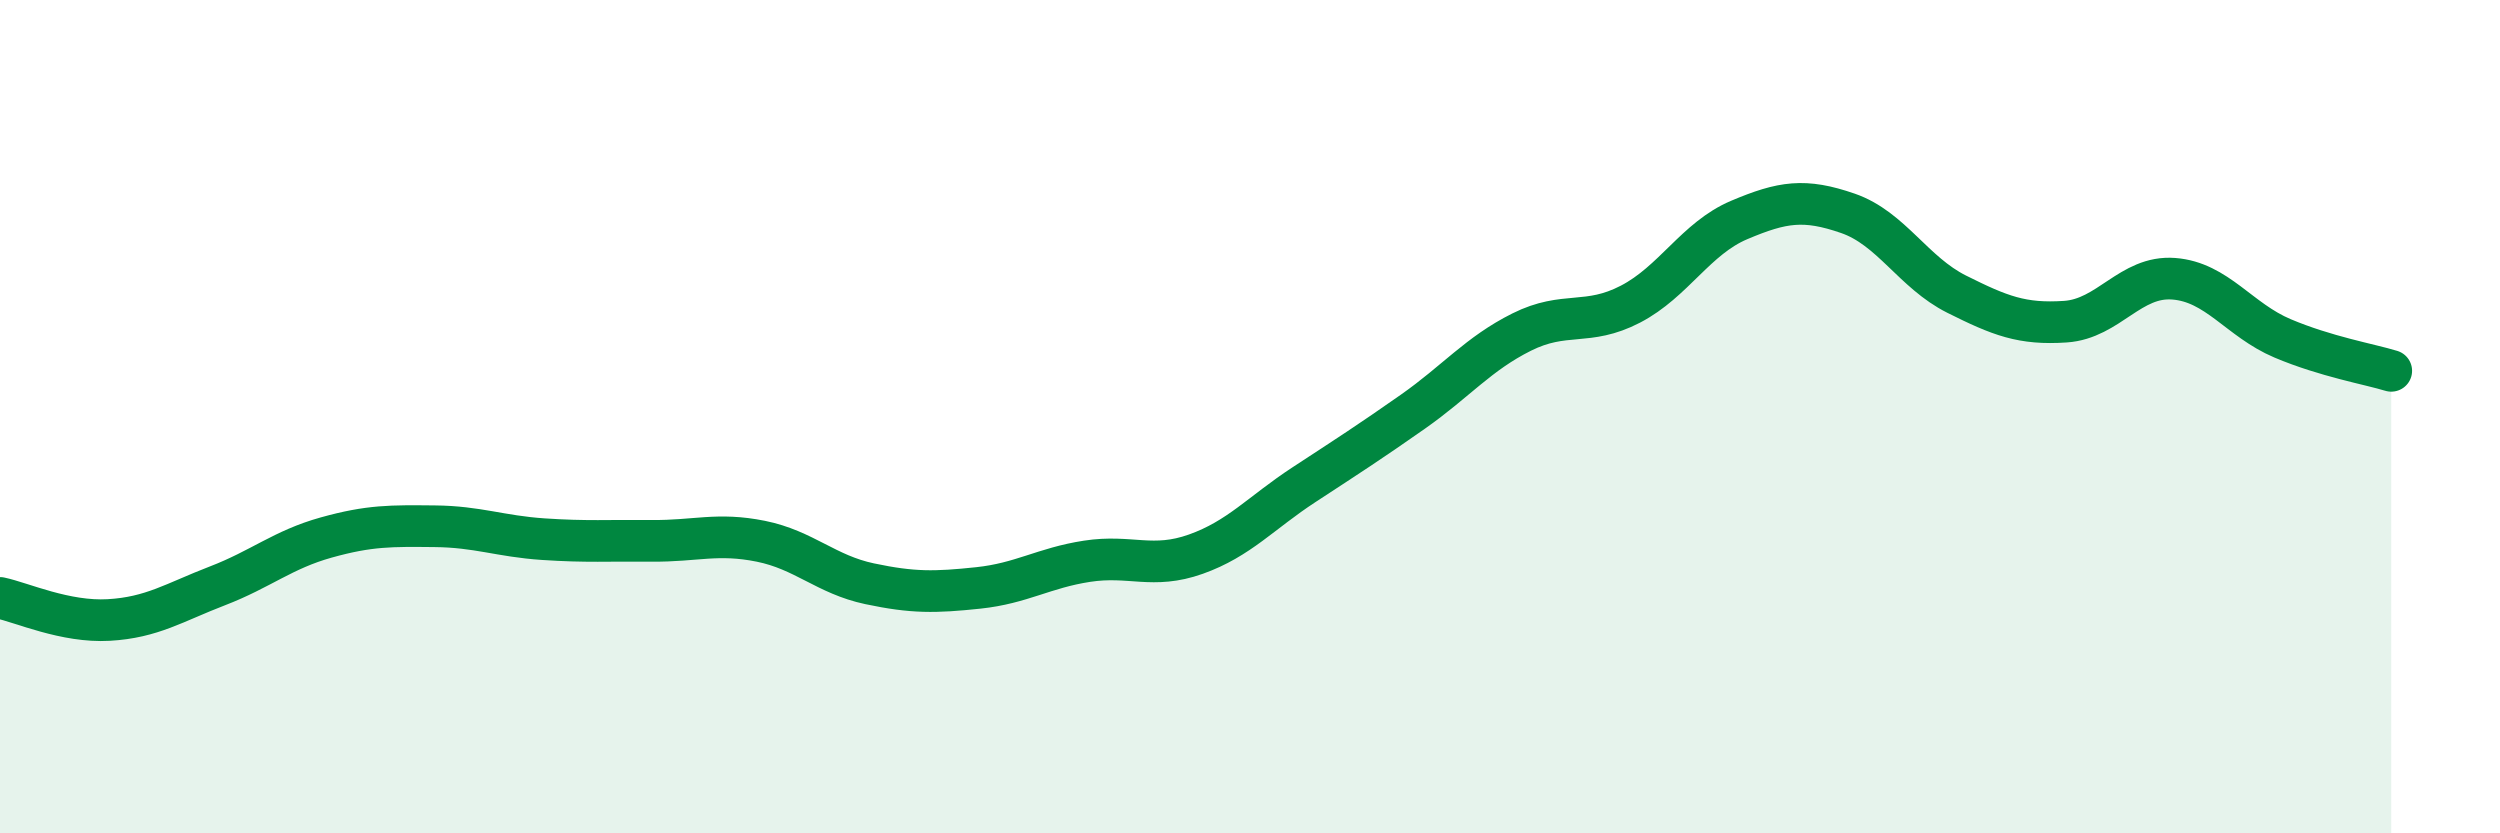
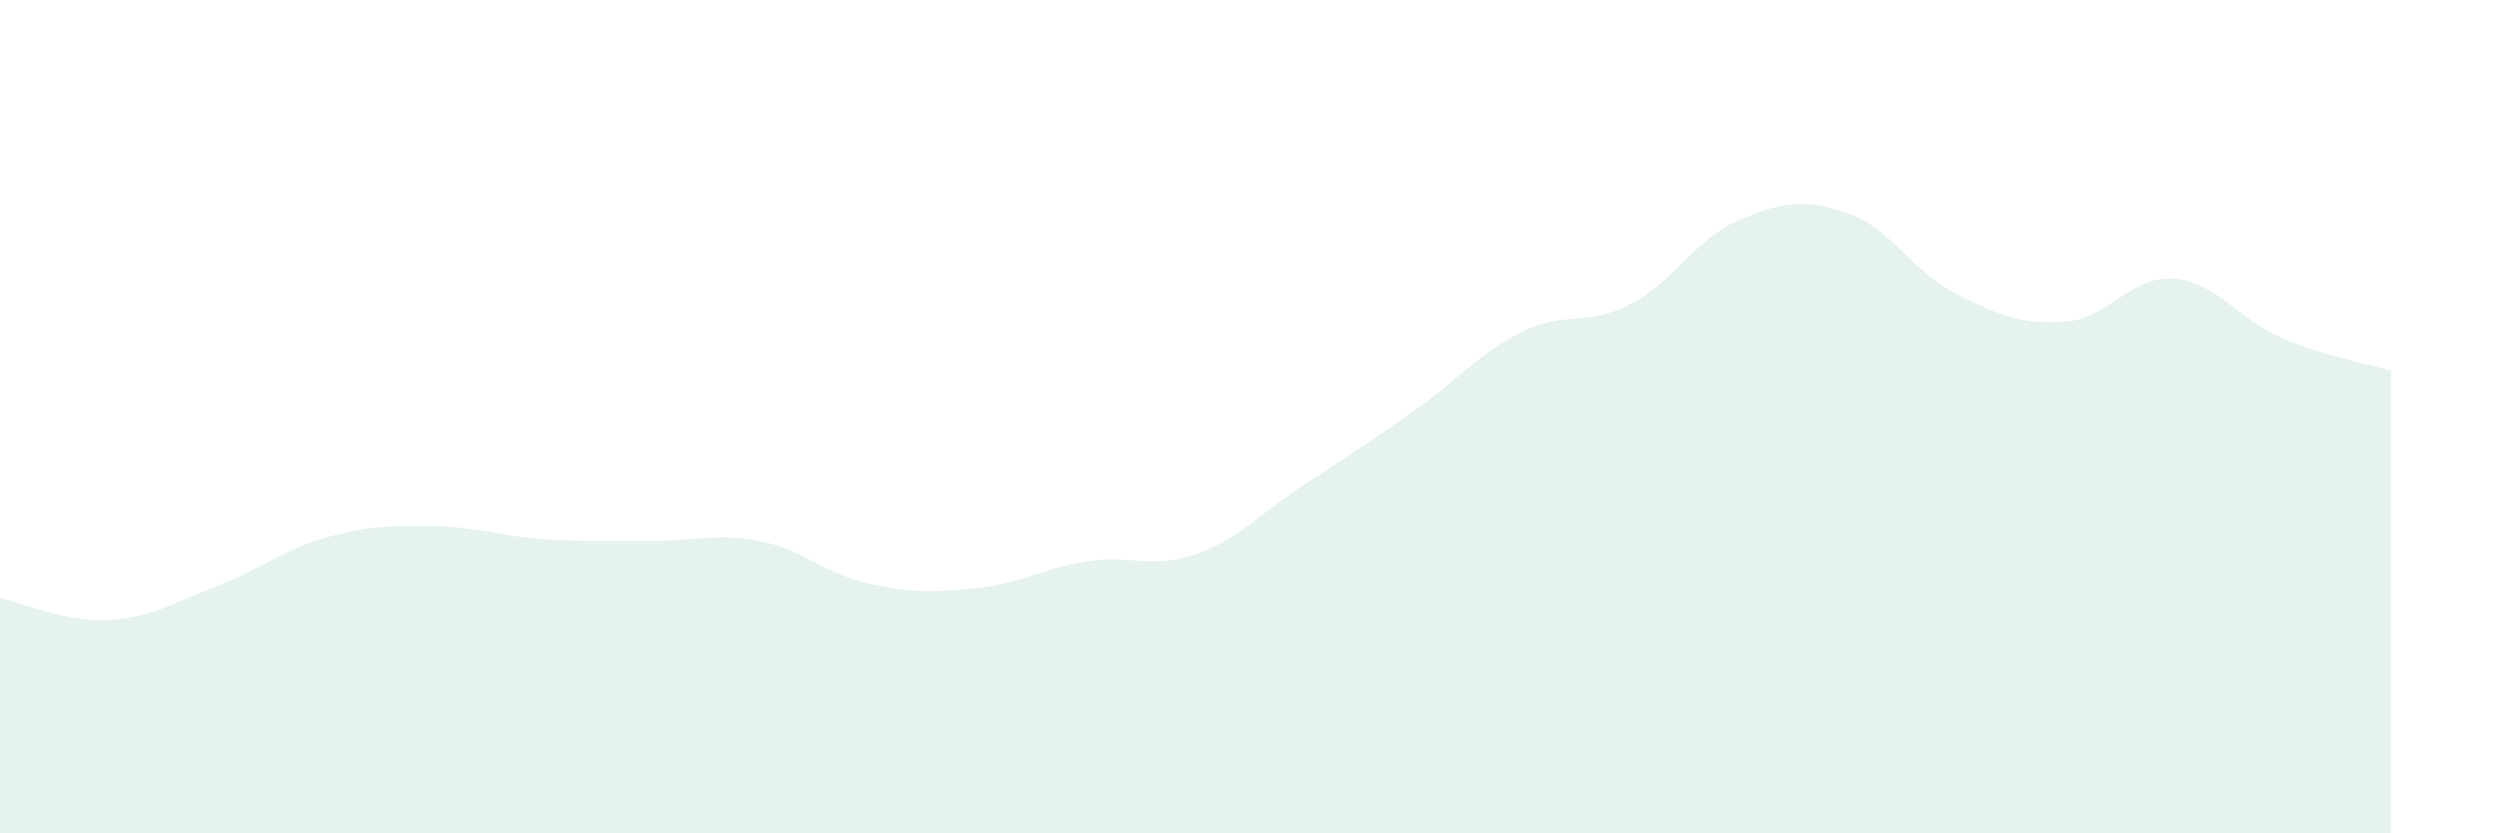
<svg xmlns="http://www.w3.org/2000/svg" width="60" height="20" viewBox="0 0 60 20">
  <path d="M 0,14.35 C 0.52,14.46 1.57,14.94 2.61,14.88 C 3.65,14.82 4.18,14.46 5.22,14.06 C 6.26,13.66 6.79,13.19 7.83,12.9 C 8.87,12.61 9.39,12.62 10.43,12.63 C 11.47,12.64 12,12.87 13.04,12.94 C 14.08,13.01 14.61,12.97 15.65,12.98 C 16.69,12.99 17.22,12.78 18.26,12.99 C 19.3,13.2 19.83,13.79 20.87,14.01 C 21.91,14.23 22.44,14.22 23.48,14.11 C 24.52,14 25.05,13.63 26.09,13.47 C 27.13,13.31 27.66,13.67 28.7,13.3 C 29.74,12.93 30.26,12.31 31.3,11.63 C 32.34,10.95 32.87,10.61 33.91,9.88 C 34.95,9.15 35.48,8.49 36.52,7.97 C 37.56,7.45 38.09,7.84 39.13,7.3 C 40.17,6.76 40.7,5.72 41.74,5.28 C 42.78,4.84 43.31,4.76 44.35,5.12 C 45.39,5.48 45.92,6.54 46.96,7.06 C 48,7.58 48.53,7.79 49.57,7.72 C 50.61,7.65 51.13,6.61 52.17,6.69 C 53.21,6.77 53.74,7.68 54.78,8.12 C 55.82,8.56 56.87,8.74 57.39,8.9L57.39 20L0 20Z" fill="#008740" opacity="0.1" stroke-linecap="round" stroke-linejoin="round" />
-   <path d="M 0,14.35 C 0.52,14.46 1.57,14.94 2.61,14.88 C 3.65,14.82 4.18,14.46 5.22,14.06 C 6.26,13.66 6.79,13.19 7.83,12.9 C 8.87,12.61 9.39,12.62 10.43,12.63 C 11.47,12.64 12,12.87 13.04,12.94 C 14.08,13.01 14.61,12.97 15.65,12.98 C 16.69,12.99 17.22,12.78 18.26,12.99 C 19.3,13.2 19.83,13.79 20.87,14.01 C 21.91,14.23 22.44,14.22 23.48,14.11 C 24.52,14 25.05,13.63 26.09,13.47 C 27.13,13.31 27.66,13.67 28.7,13.3 C 29.74,12.93 30.26,12.31 31.3,11.63 C 32.34,10.95 32.87,10.61 33.91,9.88 C 34.95,9.15 35.48,8.49 36.52,7.97 C 37.56,7.45 38.09,7.84 39.13,7.3 C 40.17,6.76 40.7,5.72 41.74,5.28 C 42.78,4.84 43.31,4.76 44.35,5.12 C 45.39,5.48 45.92,6.54 46.96,7.06 C 48,7.58 48.53,7.79 49.57,7.72 C 50.61,7.65 51.13,6.61 52.17,6.69 C 53.21,6.77 53.74,7.68 54.78,8.12 C 55.82,8.56 56.87,8.74 57.39,8.9" stroke="#008740" stroke-width="1" fill="none" stroke-linecap="round" stroke-linejoin="round" />
</svg>